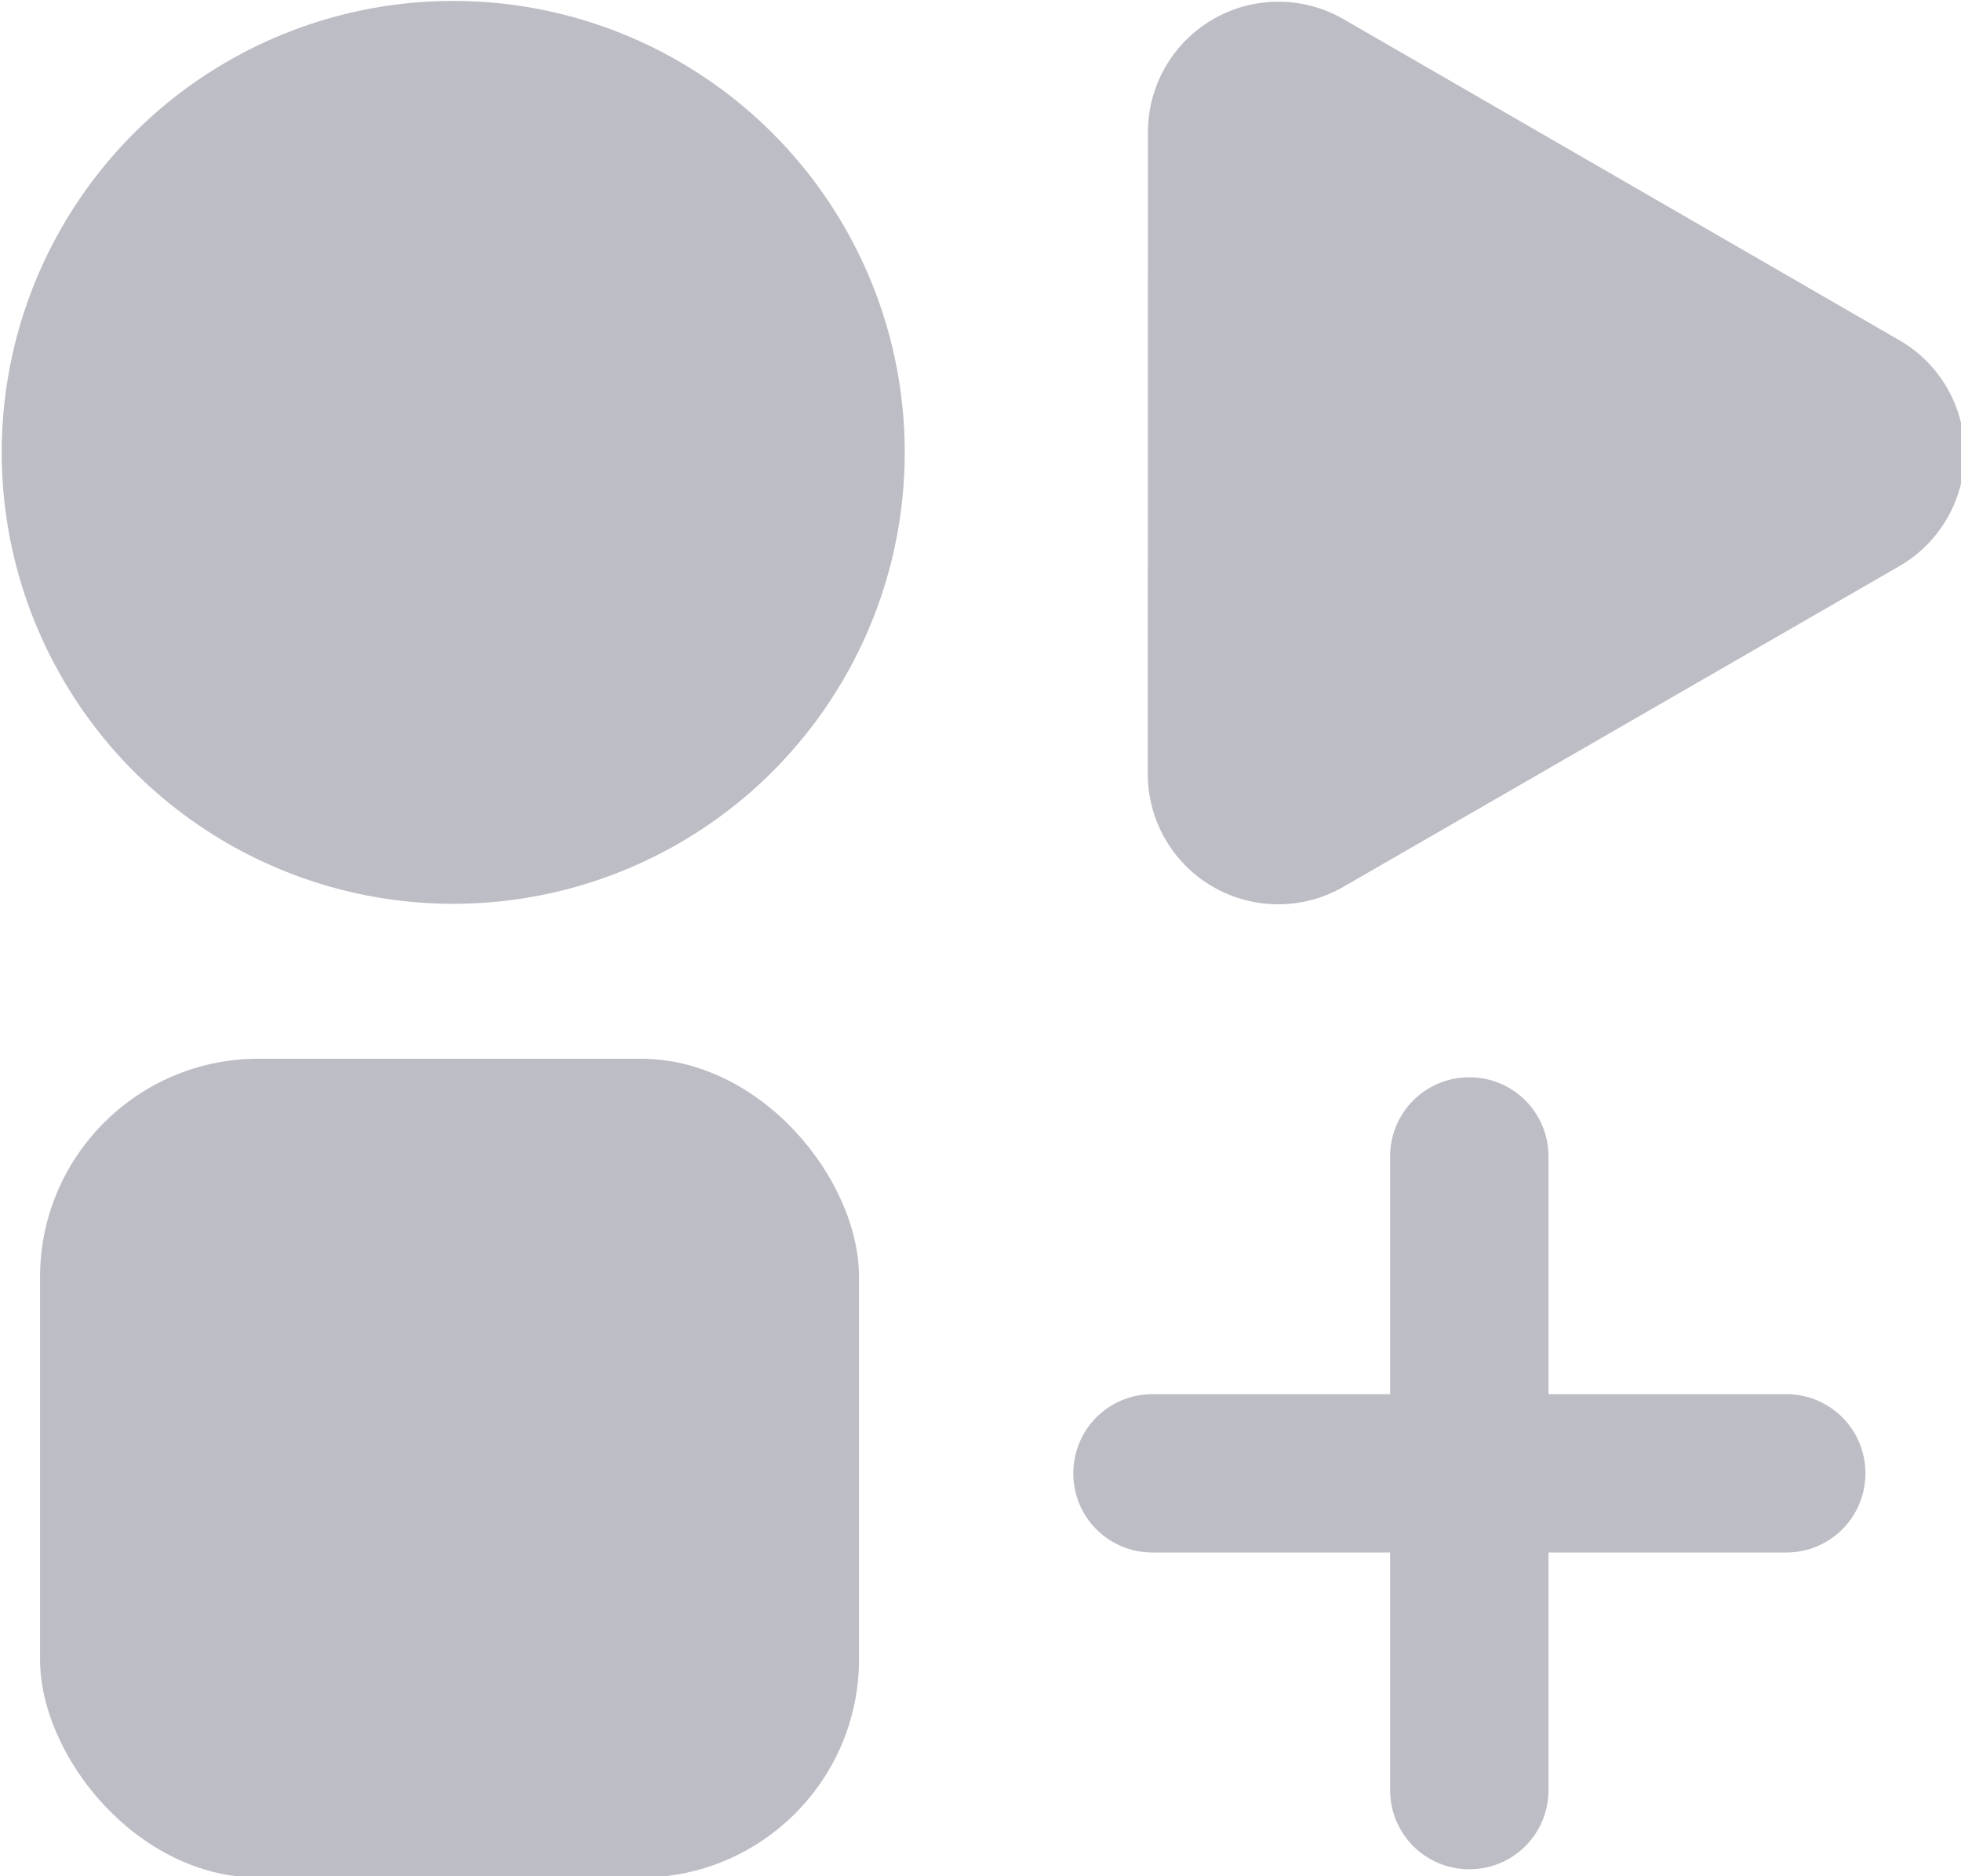
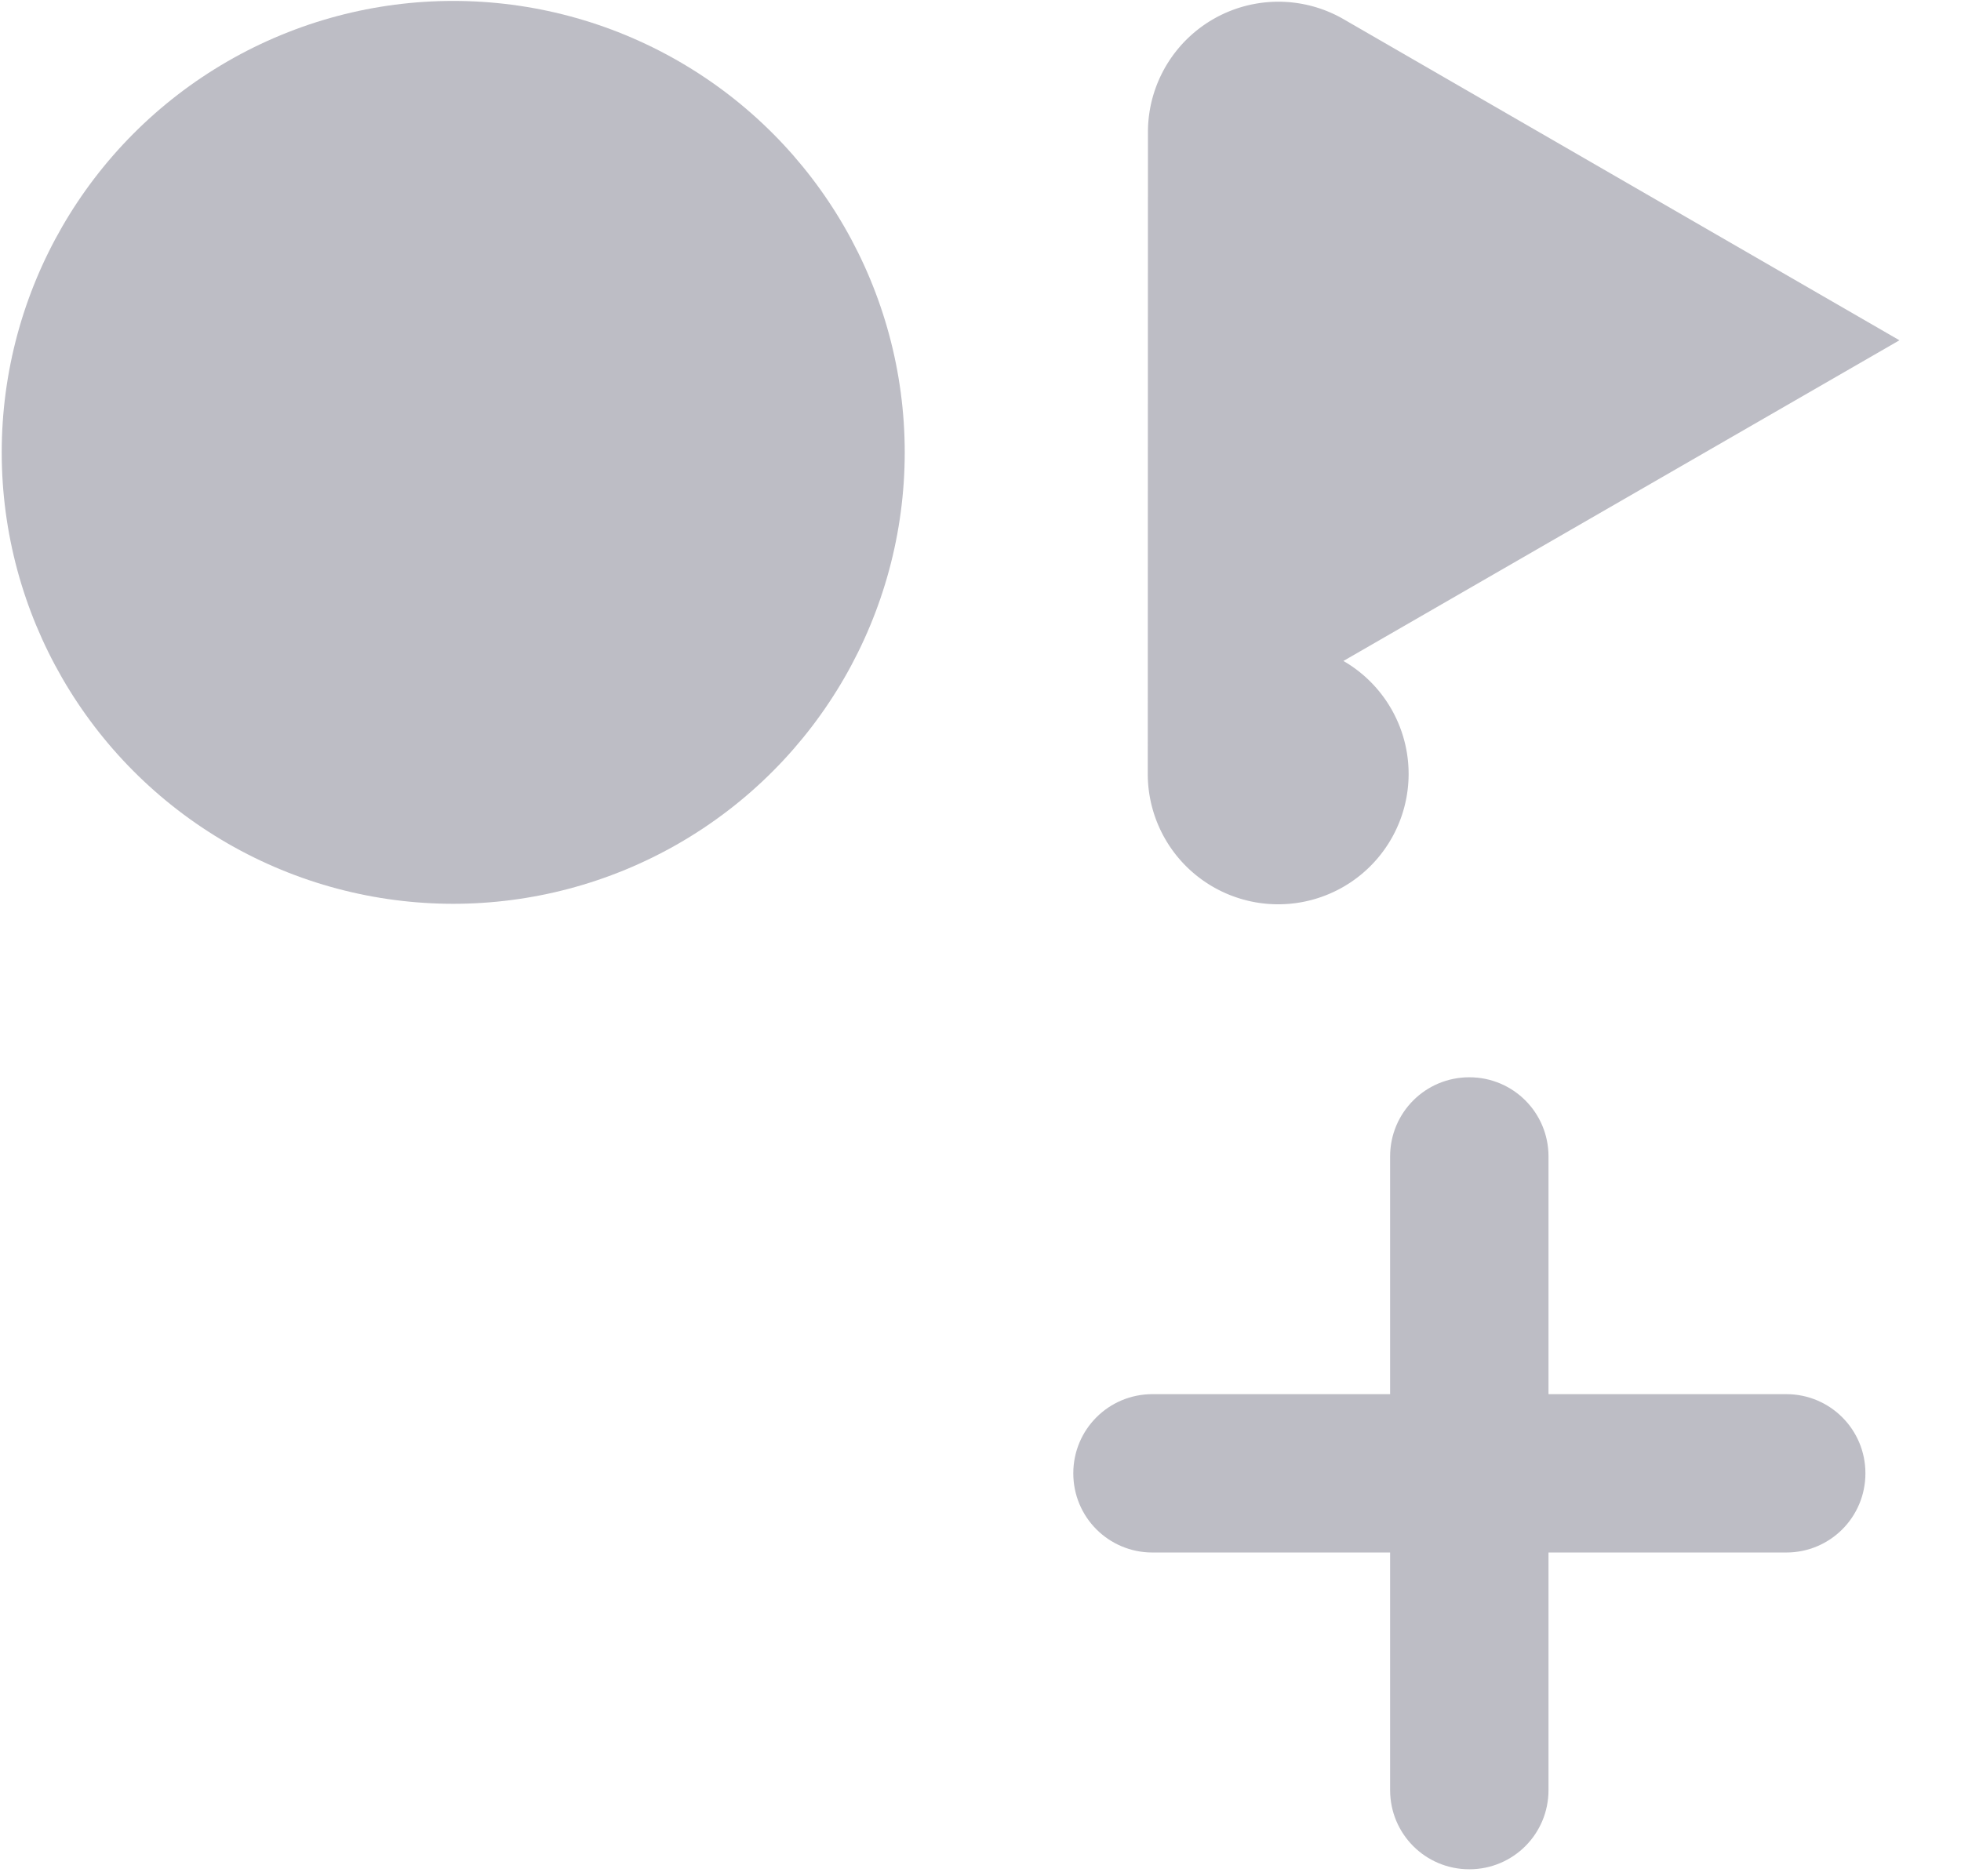
<svg xmlns="http://www.w3.org/2000/svg" version="1.1" width="57.479" height="55" viewBox="0 0 66.885 64">
  <g transform="translate(-30.558 -32)">
    <g transform="matrix(1.702 0 0 1.702 -237.69 -115.36)" fill="#bdbdc5">
      <circle cx="166.69" cy="95.647" r="9.048" stroke-width=".588" />
-       <rect x="158.41" y="107.8" width="16.412" height="16.412" rx="4.377" ry="4.377" stroke-width=".588" />
-       <path transform="matrix(.926 .535 .535 -.926 99.826 110.69)" d="m69.514 58.833h-1.781-10.247a2.444 2.444 60 0 1-2.117-3.666l6.014-10.416a2.444 2.444 2.522e-7 0 1 4.233 0l6.014 10.416a2.444 2.444 120 0 1-2.117 3.666z" stroke-width=".553" />
+       <path transform="matrix(.926 .535 .535 -.926 99.826 110.69)" d="m69.514 58.833h-1.781-10.247a2.444 2.444 60 0 1-2.117-3.666l6.014-10.416a2.444 2.444 2.522e-7 0 1 4.233 0a2.444 2.444 120 0 1-2.117 3.666z" stroke-width=".553" />
      <path d="m194.99 116.11c0 0.879-0.708 1.587-1.587 1.587h-12.7c-0.879 0-1.587-0.708-1.587-1.587s0.708-1.587 1.587-1.587h12.7c0.879 0 1.587 0.708 1.587 1.587zm-7.938-7.938c0.879 0 1.587 0.708 1.587 1.587v12.7c0 0.879-0.708 1.587-1.587 1.587-0.879 0-1.587-0.708-1.587-1.587v-12.7c0-0.879 0.708-1.587 1.587-1.587z" stroke-width="5.877" />
    </g>
  </g>
</svg>